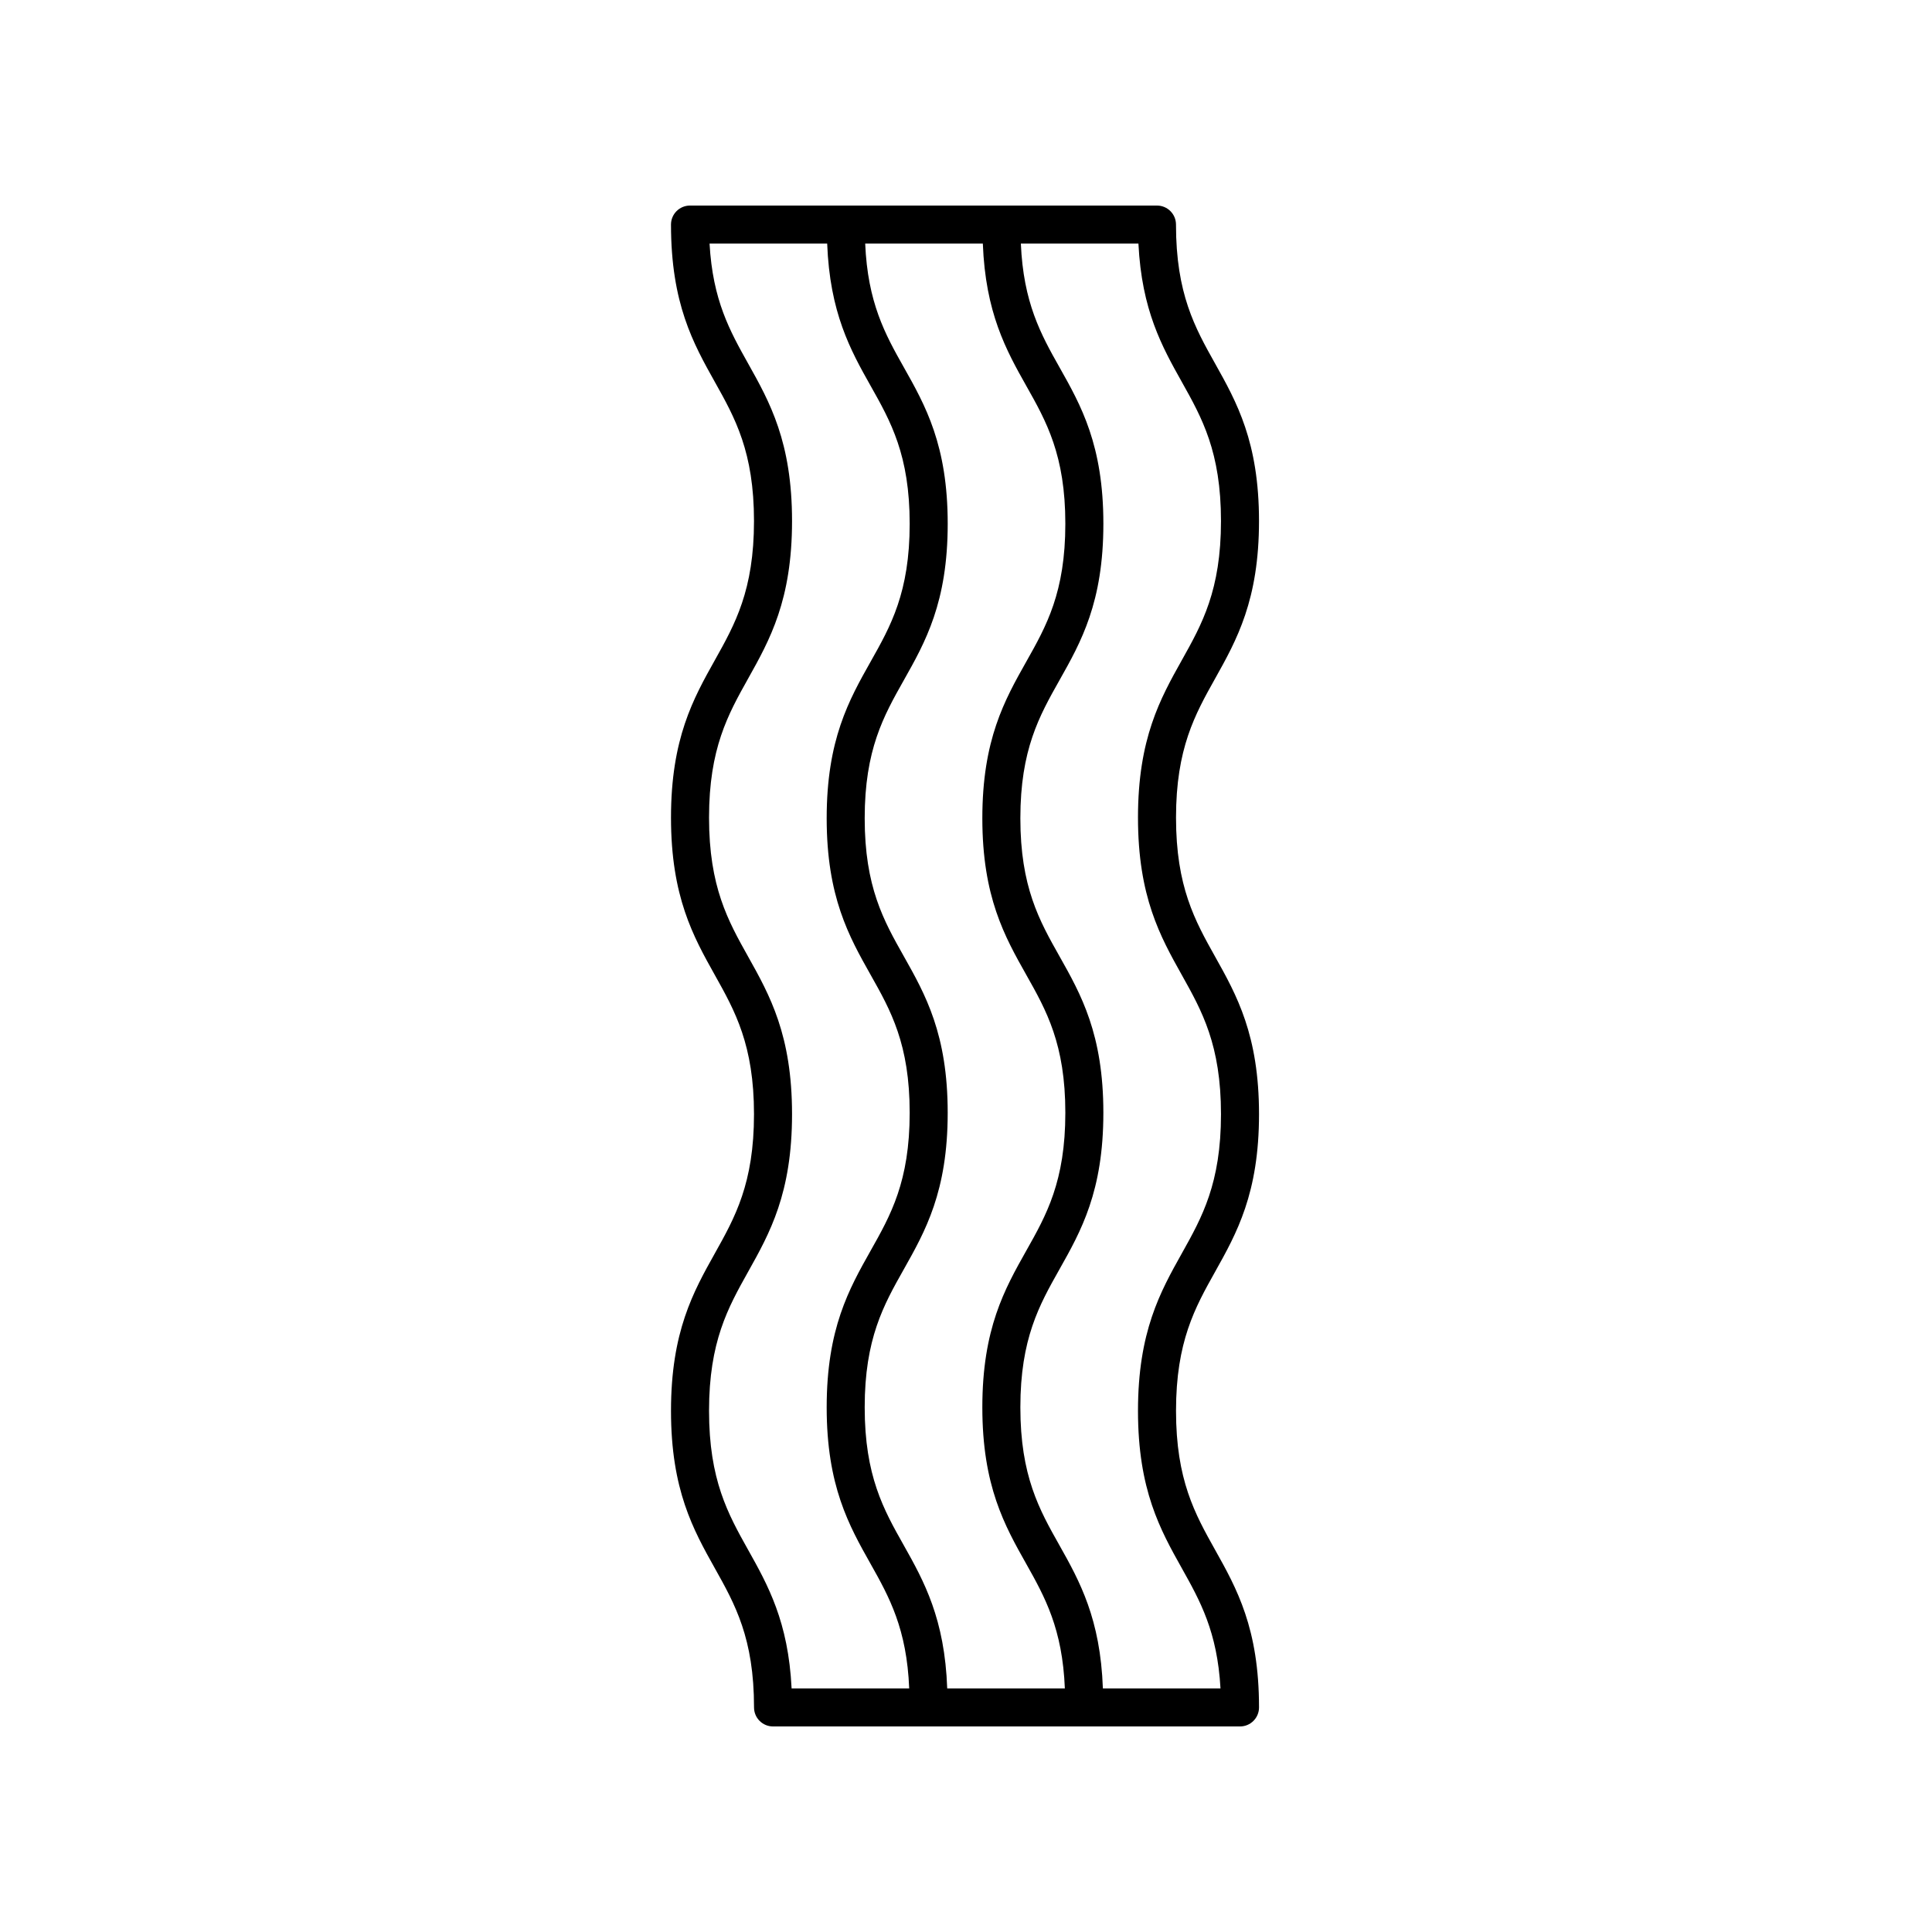
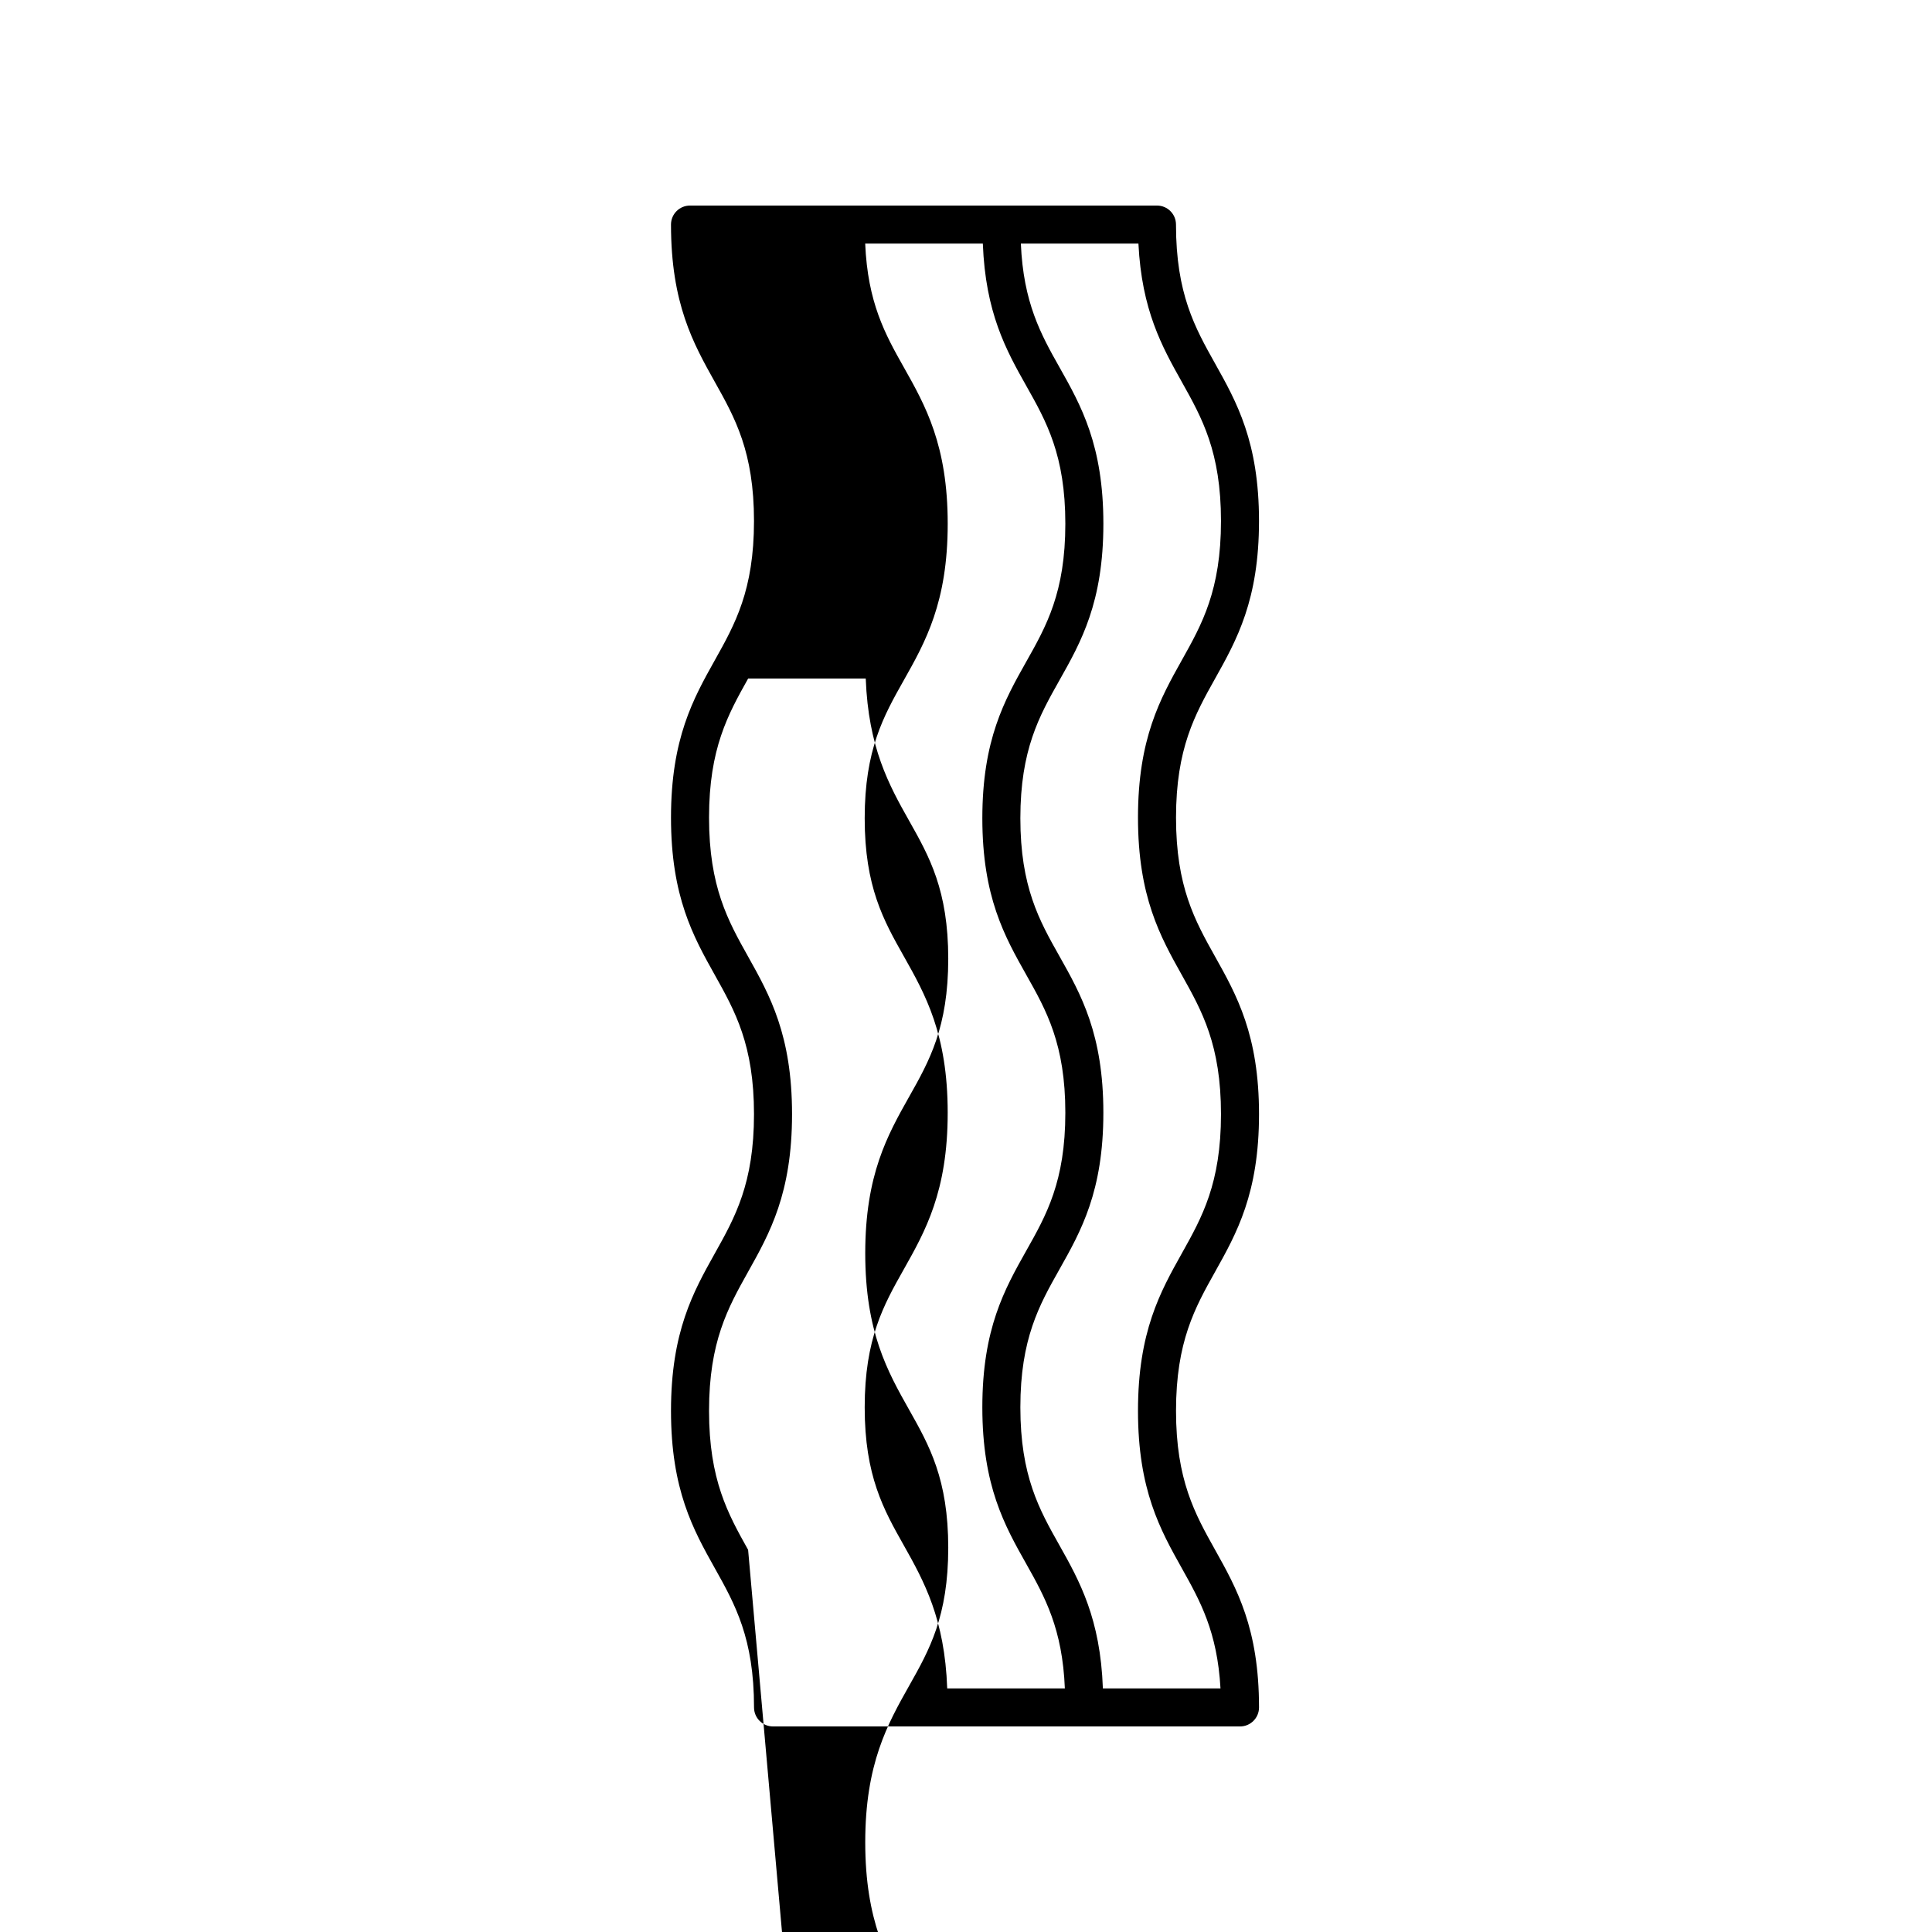
<svg xmlns="http://www.w3.org/2000/svg" fill="#000000" width="800px" height="800px" version="1.1" viewBox="144 144 512 512">
-   <path d="m477.65 282.08c0-20.953-5.918-31.523-11.641-41.742-5.328-9.512-10.359-18.496-10.359-36.824 0-2.781-2.254-5.039-5.039-5.039h-123.75c-2.785 0-5.039 2.254-5.039 5.039 0 20.957 5.918 31.523 11.641 41.746 5.328 9.512 10.355 18.496 10.355 36.82 0 18.336-5.027 27.32-10.355 36.836-5.723 10.223-11.641 20.793-11.641 41.758 0 20.961 5.918 31.531 11.641 41.758 5.324 9.516 10.355 18.504 10.355 36.84 0 18.34-5.031 27.328-10.355 36.848-5.723 10.223-11.641 20.801-11.641 41.762 0 20.965 5.918 31.539 11.641 41.762 5.328 9.52 10.363 18.508 10.363 36.844 0 2.781 2.254 5.039 5.039 5.039h123.75c2.785 0 5.039-2.254 5.039-5.039 0-20.965-5.918-31.539-11.641-41.762-5.324-9.52-10.355-18.508-10.355-36.844 0-18.336 5.027-27.324 10.355-36.844 5.723-10.223 11.641-20.801 11.641-41.766 0-20.965-5.918-31.535-11.641-41.758-5.328-9.516-10.355-18.5-10.355-36.836 0-18.336 5.031-27.324 10.355-36.84 5.715-10.227 11.637-20.797 11.637-41.758zm-73.188-73.527c0.688 18.285 6.156 28.203 11.516 37.707 5.32 9.438 10.348 18.352 10.348 36.535 0 18.191-5.027 27.109-10.352 36.551-5.723 10.16-11.645 20.664-11.645 41.496 0 20.832 5.922 31.34 11.645 41.5 5.324 9.441 10.352 18.359 10.352 36.551 0 18.195-5.027 27.113-10.352 36.555-5.723 10.164-11.645 20.668-11.645 41.504 0 20.836 5.922 31.344 11.645 41.504 4.949 8.789 9.594 17.223 10.223 32.992h-31.176c-0.652-18.43-6.141-28.395-11.516-37.938-5.324-9.441-10.352-18.363-10.352-36.555 0-18.195 5.027-27.113 10.352-36.555 5.723-10.164 11.645-20.668 11.645-41.504 0-20.832-5.922-31.34-11.645-41.5-5.324-9.441-10.352-18.359-10.352-36.551 0-18.188 5.027-27.105 10.348-36.547 5.727-10.16 11.652-20.664 11.652-41.5 0-20.828-5.922-31.328-11.645-41.484-4.938-8.746-9.559-17.137-10.223-32.762zm-62.203 346.17c-5.324-9.52-10.355-18.508-10.355-36.844s5.027-27.324 10.355-36.844c5.723-10.223 11.641-20.801 11.641-41.766s-5.918-31.535-11.641-41.758c-5.328-9.516-10.355-18.5-10.355-36.836s5.031-27.324 10.355-36.84c5.723-10.223 11.641-20.793 11.641-41.758 0-20.953-5.918-31.523-11.641-41.742-4.812-8.594-9.387-16.758-10.219-31.781h31.172c0.688 18.285 6.156 28.203 11.516 37.707 5.32 9.438 10.348 18.352 10.348 36.535 0 18.191-5.027 27.109-10.352 36.551-5.723 10.16-11.645 20.664-11.645 41.496 0 20.832 5.922 31.34 11.645 41.5 5.324 9.441 10.352 18.359 10.352 36.551 0 18.195-5.027 27.113-10.352 36.555-5.723 10.164-11.645 20.668-11.645 41.504 0 20.836 5.922 31.344 11.645 41.504 4.949 8.789 9.594 17.223 10.223 32.992h-31.164c-0.867-17.688-6.277-27.352-11.523-36.727zm103.32-194.05c0 20.961 5.918 31.531 11.641 41.758 5.324 9.516 10.355 18.504 10.355 36.84 0 18.34-5.031 27.328-10.355 36.848-5.723 10.223-11.641 20.801-11.641 41.762 0 20.965 5.918 31.539 11.641 41.762 4.812 8.602 9.387 16.773 10.223 31.805h-31.168c-0.652-18.43-6.141-28.395-11.516-37.938-5.324-9.441-10.352-18.363-10.352-36.555 0-18.195 5.027-27.113 10.352-36.555 5.723-10.164 11.645-20.668 11.645-41.504 0-20.832-5.922-31.34-11.645-41.5-5.324-9.441-10.352-18.359-10.352-36.551 0-18.188 5.027-27.105 10.348-36.547 5.727-10.16 11.652-20.664 11.652-41.5 0-20.828-5.922-31.328-11.645-41.484-4.938-8.746-9.562-17.137-10.223-32.762h31.156c0.871 17.68 6.277 27.34 11.523 36.707 5.328 9.512 10.355 18.496 10.355 36.82 0 18.336-5.027 27.32-10.355 36.836-5.723 10.223-11.641 20.793-11.641 41.758z" />
+   <path d="m477.65 282.08c0-20.953-5.918-31.523-11.641-41.742-5.328-9.512-10.359-18.496-10.359-36.824 0-2.781-2.254-5.039-5.039-5.039h-123.75c-2.785 0-5.039 2.254-5.039 5.039 0 20.957 5.918 31.523 11.641 41.746 5.328 9.512 10.355 18.496 10.355 36.82 0 18.336-5.027 27.32-10.355 36.836-5.723 10.223-11.641 20.793-11.641 41.758 0 20.961 5.918 31.531 11.641 41.758 5.324 9.516 10.355 18.504 10.355 36.84 0 18.34-5.031 27.328-10.355 36.848-5.723 10.223-11.641 20.801-11.641 41.762 0 20.965 5.918 31.539 11.641 41.762 5.328 9.52 10.363 18.508 10.363 36.844 0 2.781 2.254 5.039 5.039 5.039h123.75c2.785 0 5.039-2.254 5.039-5.039 0-20.965-5.918-31.539-11.641-41.762-5.324-9.52-10.355-18.508-10.355-36.844 0-18.336 5.027-27.324 10.355-36.844 5.723-10.223 11.641-20.801 11.641-41.766 0-20.965-5.918-31.535-11.641-41.758-5.328-9.516-10.355-18.5-10.355-36.836 0-18.336 5.031-27.324 10.355-36.84 5.715-10.227 11.637-20.797 11.637-41.758zm-73.188-73.527c0.688 18.285 6.156 28.203 11.516 37.707 5.32 9.438 10.348 18.352 10.348 36.535 0 18.191-5.027 27.109-10.352 36.551-5.723 10.16-11.645 20.664-11.645 41.496 0 20.832 5.922 31.34 11.645 41.5 5.324 9.441 10.352 18.359 10.352 36.551 0 18.195-5.027 27.113-10.352 36.555-5.723 10.164-11.645 20.668-11.645 41.504 0 20.836 5.922 31.344 11.645 41.504 4.949 8.789 9.594 17.223 10.223 32.992h-31.176c-0.652-18.43-6.141-28.395-11.516-37.938-5.324-9.441-10.352-18.363-10.352-36.555 0-18.195 5.027-27.113 10.352-36.555 5.723-10.164 11.645-20.668 11.645-41.504 0-20.832-5.922-31.34-11.645-41.5-5.324-9.441-10.352-18.359-10.352-36.551 0-18.188 5.027-27.105 10.348-36.547 5.727-10.16 11.652-20.664 11.652-41.5 0-20.828-5.922-31.328-11.645-41.484-4.938-8.746-9.559-17.137-10.223-32.762zm-62.203 346.17c-5.324-9.52-10.355-18.508-10.355-36.844s5.027-27.324 10.355-36.844c5.723-10.223 11.641-20.801 11.641-41.766s-5.918-31.535-11.641-41.758c-5.328-9.516-10.355-18.5-10.355-36.836s5.031-27.324 10.355-36.84h31.172c0.688 18.285 6.156 28.203 11.516 37.707 5.32 9.438 10.348 18.352 10.348 36.535 0 18.191-5.027 27.109-10.352 36.551-5.723 10.16-11.645 20.664-11.645 41.496 0 20.832 5.922 31.34 11.645 41.5 5.324 9.441 10.352 18.359 10.352 36.551 0 18.195-5.027 27.113-10.352 36.555-5.723 10.164-11.645 20.668-11.645 41.504 0 20.836 5.922 31.344 11.645 41.504 4.949 8.789 9.594 17.223 10.223 32.992h-31.164c-0.867-17.688-6.277-27.352-11.523-36.727zm103.32-194.05c0 20.961 5.918 31.531 11.641 41.758 5.324 9.516 10.355 18.504 10.355 36.84 0 18.34-5.031 27.328-10.355 36.848-5.723 10.223-11.641 20.801-11.641 41.762 0 20.965 5.918 31.539 11.641 41.762 4.812 8.602 9.387 16.773 10.223 31.805h-31.168c-0.652-18.43-6.141-28.395-11.516-37.938-5.324-9.441-10.352-18.363-10.352-36.555 0-18.195 5.027-27.113 10.352-36.555 5.723-10.164 11.645-20.668 11.645-41.504 0-20.832-5.922-31.34-11.645-41.5-5.324-9.441-10.352-18.359-10.352-36.551 0-18.188 5.027-27.105 10.348-36.547 5.727-10.16 11.652-20.664 11.652-41.5 0-20.828-5.922-31.328-11.645-41.484-4.938-8.746-9.562-17.137-10.223-32.762h31.156c0.871 17.68 6.277 27.34 11.523 36.707 5.328 9.512 10.355 18.496 10.355 36.82 0 18.336-5.027 27.32-10.355 36.836-5.723 10.223-11.641 20.793-11.641 41.758z" />
</svg>